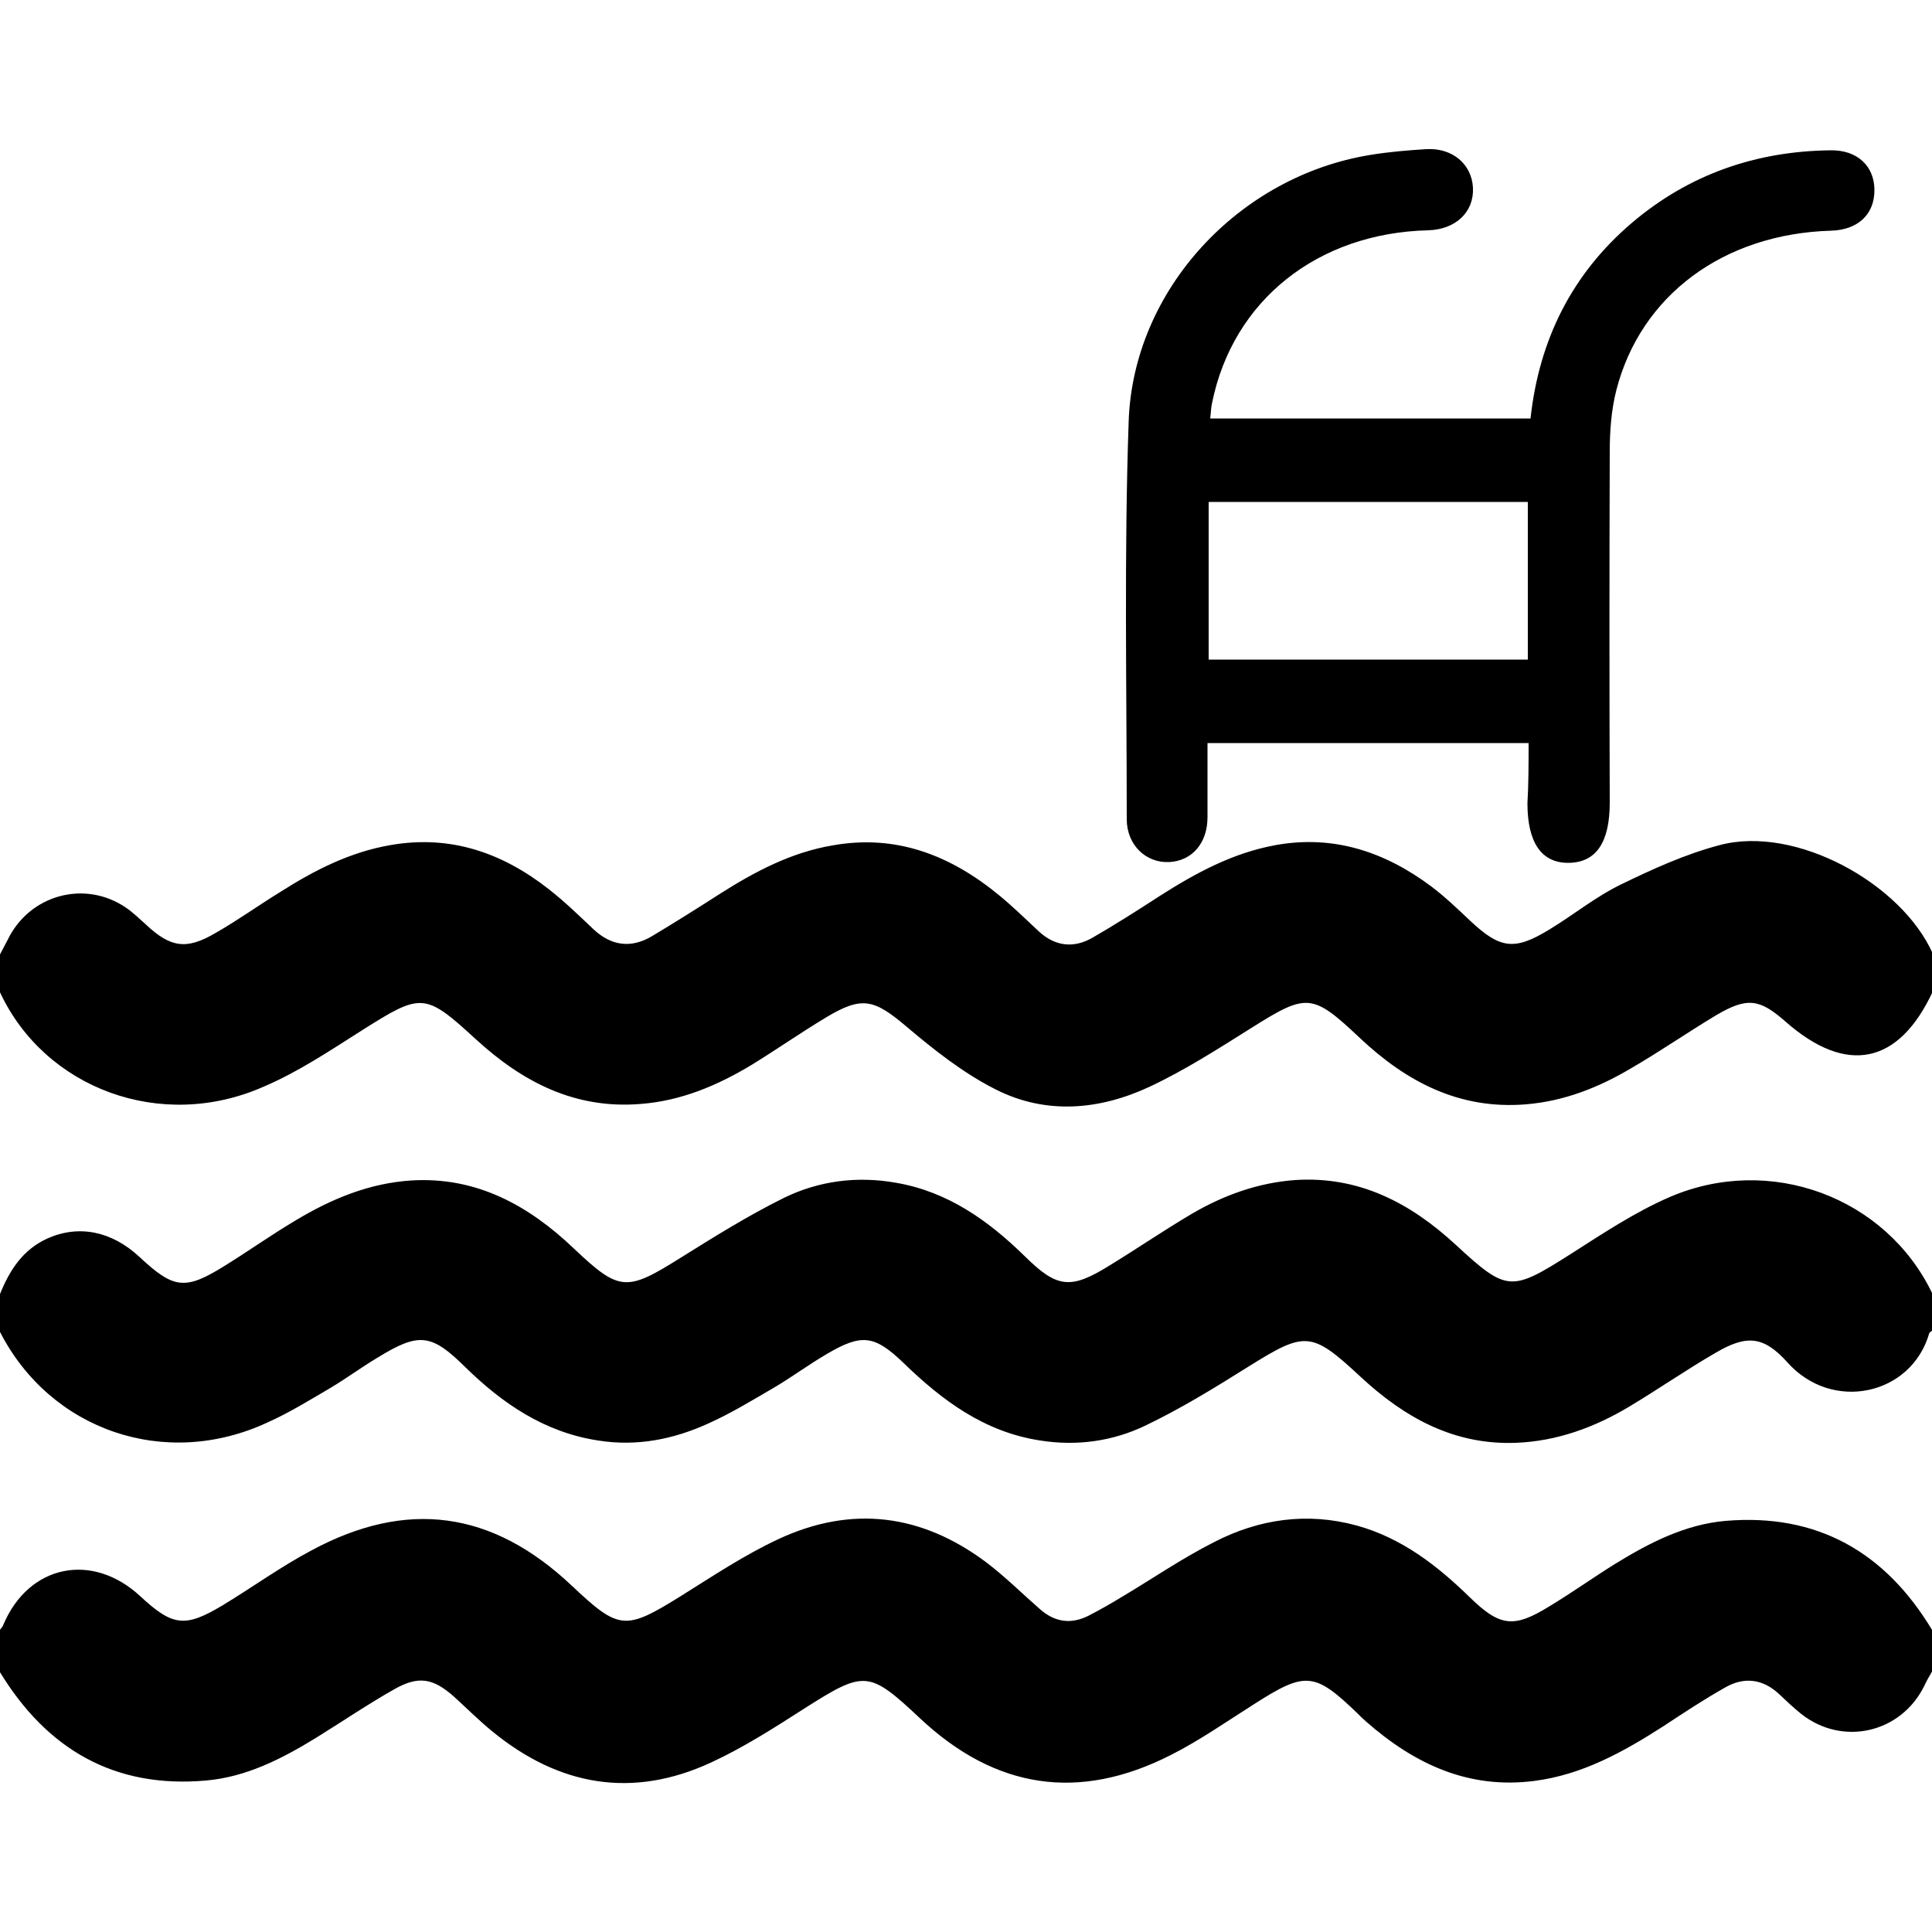
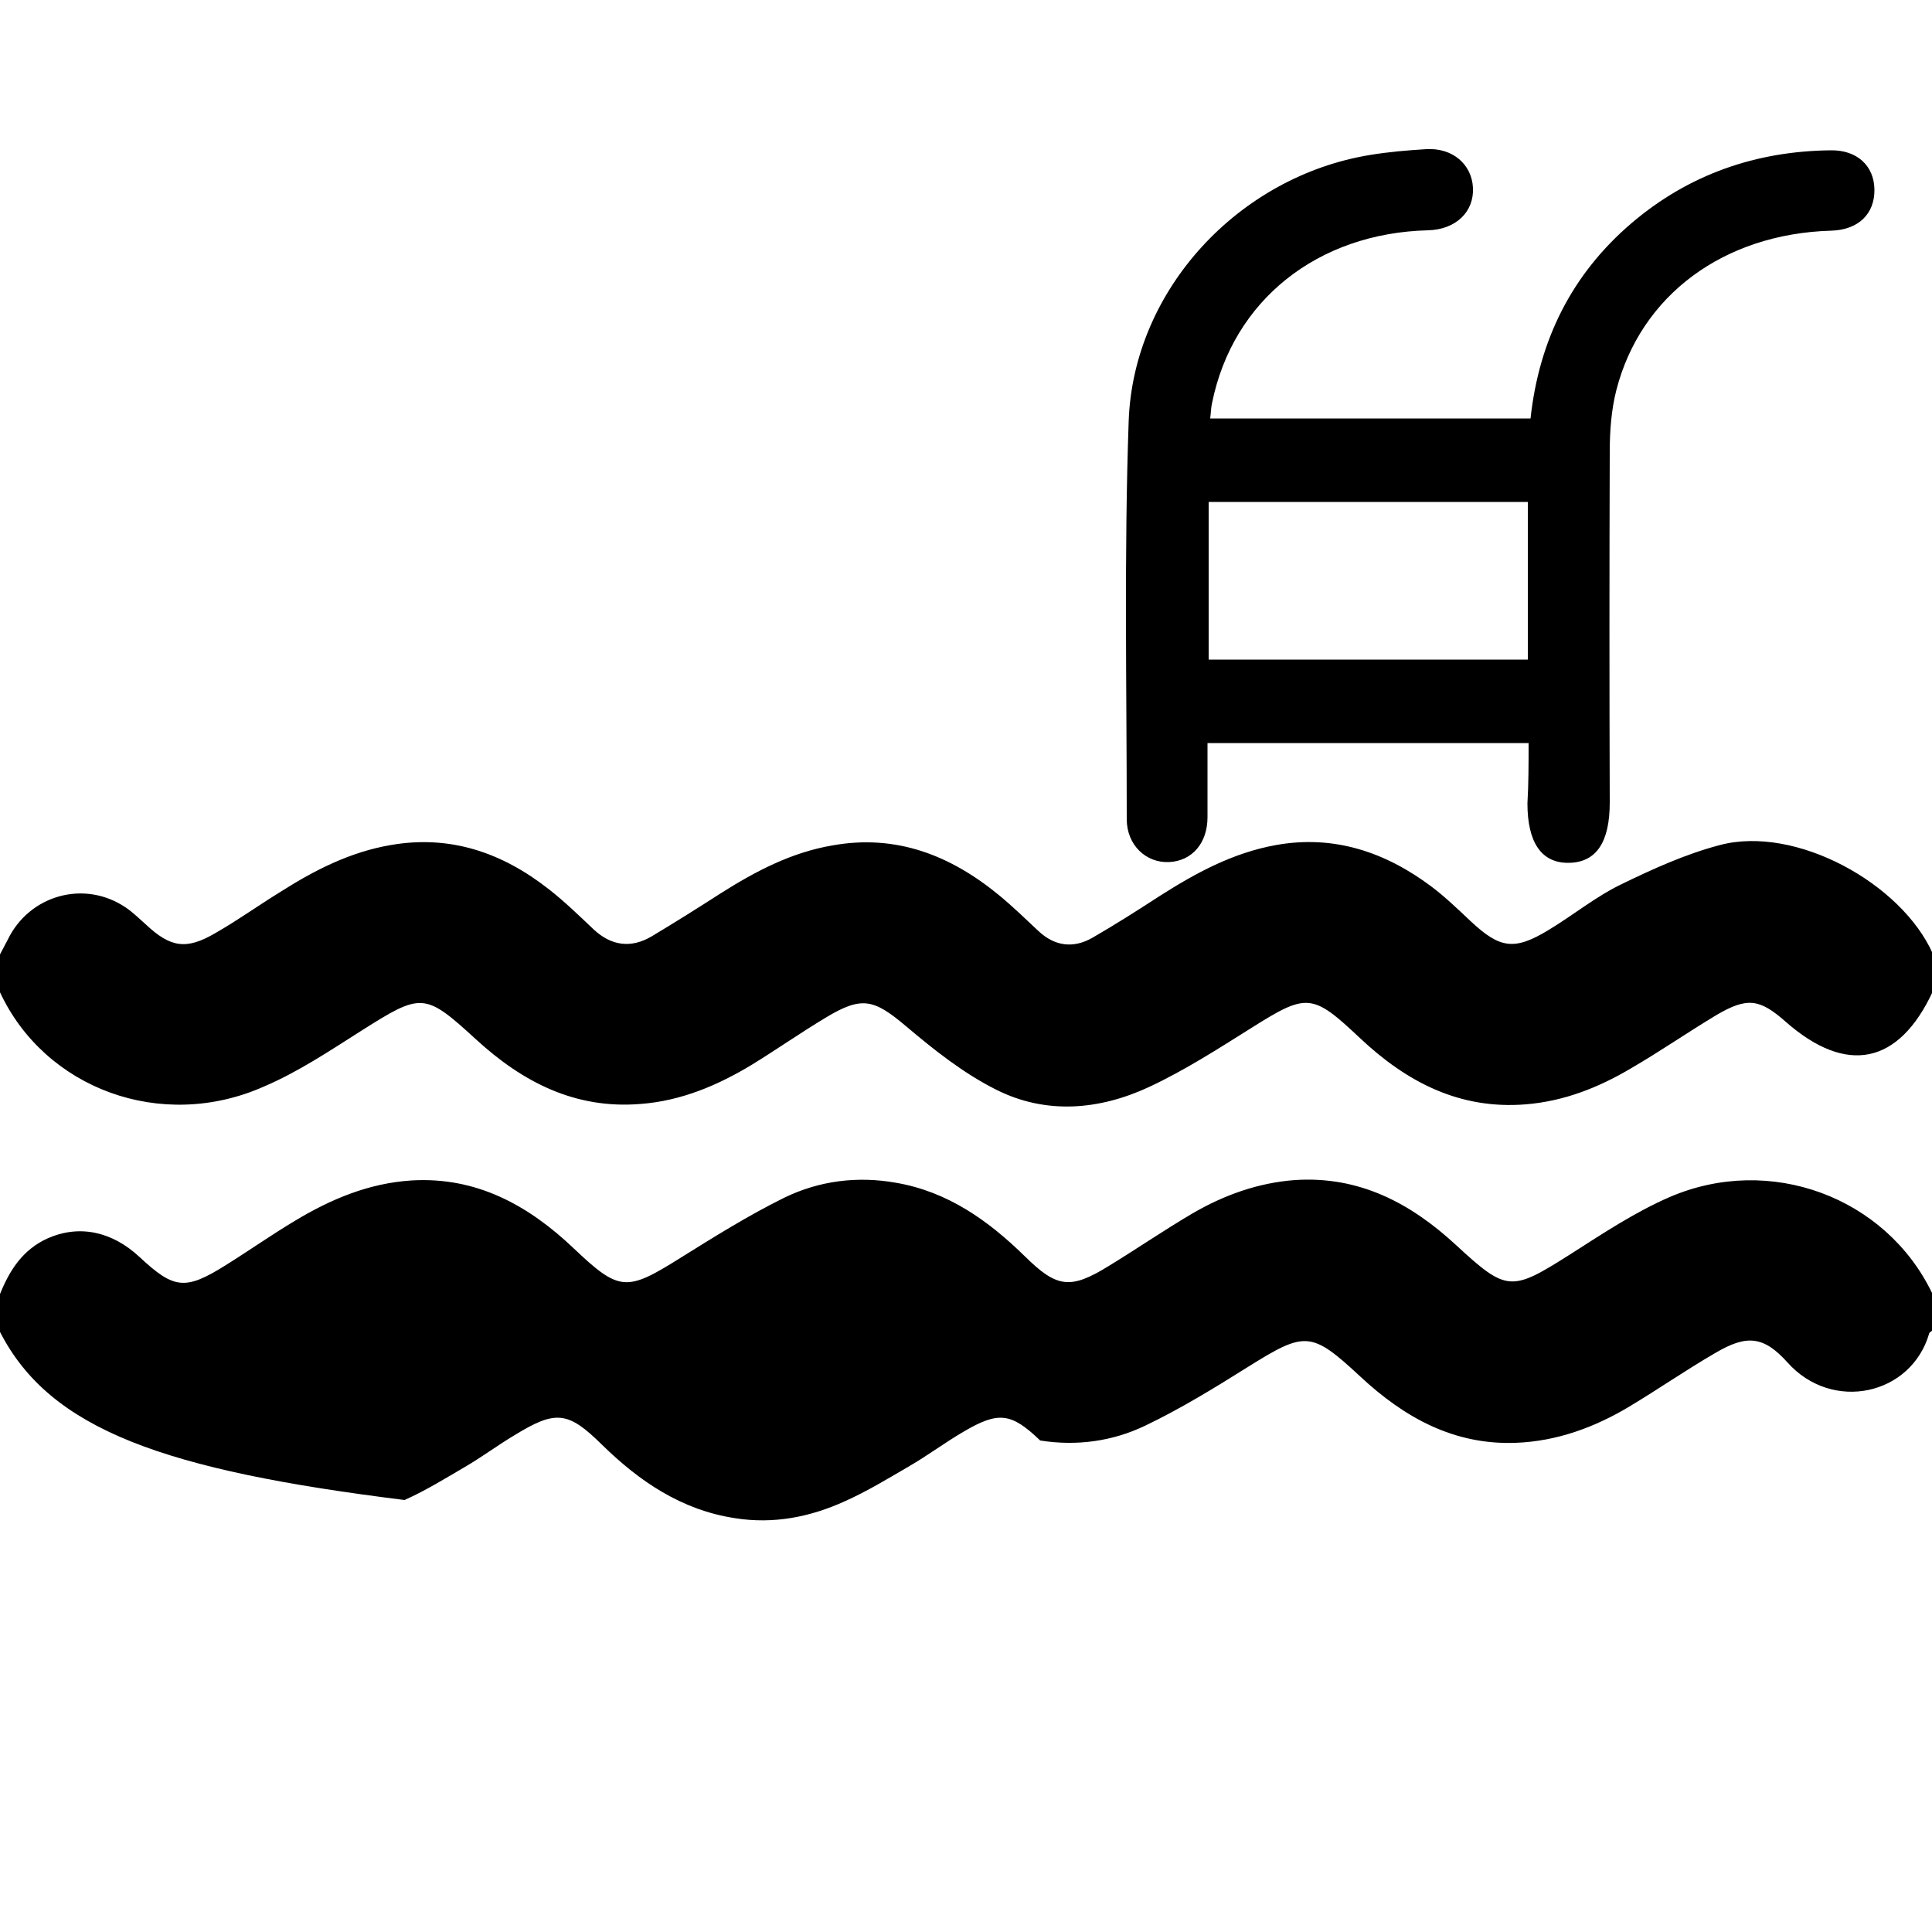
<svg xmlns="http://www.w3.org/2000/svg" version="1.1" id="Layer_1" x="0px" y="0px" viewBox="0 0 500 500" style="enable-background:new 0 0 500 500;" xml:space="preserve">
  <style type="text/css">
	.st0{fill-rule:evenodd;clip-rule:evenodd;}
</style>
  <g id="RA0qMl.tif">
    <g>
-       <path class="st0" d="M0,344.7c0-3.3,0-6.5,0-9.8c2.5-6.2,5.9-11.5,12.3-14.4c8.1-3.6,16.6-1.9,23.8,4.8c8.9,8.3,11.8,8.7,22.2,2.2    c6.1-3.8,11.9-7.9,18.1-11.6c9.3-5.6,19.1-9.7,30.1-10.4c16.8-1,30.2,6.4,41.9,17.5c11.9,11.3,13.7,11.3,27.6,2.6    c8.8-5.5,17.6-11,26.9-15.6c9-4.4,18.9-5.7,29-3.9c13.4,2.3,23.9,9.8,33.3,19c8.3,8.2,11.8,8.7,21.8,2.5    c7.2-4.4,14.2-9.2,21.5-13.5c8.2-4.8,17.1-8,26.6-8.7c16.6-1.1,29.9,5.9,41.7,16.8c13.2,12.2,14.3,12.1,29.6,2.4    c8.3-5.3,16.7-10.9,25.7-14.8c26-11.2,55.9,0,67.9,24.8c0,3.3,0,6.5,0,9.8c-0.2,0.2-0.6,0.4-0.7,0.6c-4.6,16.1-25.1,20.6-36.7,7.6    c-6.2-6.9-10.6-7.2-18.6-2.5c-7.6,4.4-14.8,9.4-22.3,13.9c-9,5.4-18.8,9-29.4,9.4c-16,0.6-28.8-6.5-40.2-17.1    c-12.8-11.9-14.3-11.8-29.2-2.5c-8.6,5.4-17.4,10.8-26.6,15.2c-8.4,4-17.6,5.3-27.1,3.8c-14.4-2.2-25.3-10.3-35.4-20.1    c-7.5-7.2-10.8-7.6-19.8-2.3c-4.8,2.8-9.2,6.1-14,8.9c-5.5,3.2-10.9,6.5-16.7,9.1c-9,4.1-18.5,6-28.5,4.4    c-13.8-2.1-24.7-9.5-34.4-19c-8.8-8.7-12-9-22.6-2.5c-4.2,2.5-8.1,5.4-12.3,7.9c-5.3,3.1-10.6,6.4-16.2,8.9    C42.7,380.5,13,370.1,0,344.7z" />
+       <path class="st0" d="M0,344.7c0-3.3,0-6.5,0-9.8c2.5-6.2,5.9-11.5,12.3-14.4c8.1-3.6,16.6-1.9,23.8,4.8c8.9,8.3,11.8,8.7,22.2,2.2    c6.1-3.8,11.9-7.9,18.1-11.6c9.3-5.6,19.1-9.7,30.1-10.4c16.8-1,30.2,6.4,41.9,17.5c11.9,11.3,13.7,11.3,27.6,2.6    c8.8-5.5,17.6-11,26.9-15.6c9-4.4,18.9-5.7,29-3.9c13.4,2.3,23.9,9.8,33.3,19c8.3,8.2,11.8,8.7,21.8,2.5    c7.2-4.4,14.2-9.2,21.5-13.5c8.2-4.8,17.1-8,26.6-8.7c16.6-1.1,29.9,5.9,41.7,16.8c13.2,12.2,14.3,12.1,29.6,2.4    c8.3-5.3,16.7-10.9,25.7-14.8c26-11.2,55.9,0,67.9,24.8c0,3.3,0,6.5,0,9.8c-0.2,0.2-0.6,0.4-0.7,0.6c-4.6,16.1-25.1,20.6-36.7,7.6    c-6.2-6.9-10.6-7.2-18.6-2.5c-7.6,4.4-14.8,9.4-22.3,13.9c-9,5.4-18.8,9-29.4,9.4c-16,0.6-28.8-6.5-40.2-17.1    c-12.8-11.9-14.3-11.8-29.2-2.5c-8.6,5.4-17.4,10.8-26.6,15.2c-8.4,4-17.6,5.3-27.1,3.8c-7.5-7.2-10.8-7.6-19.8-2.3c-4.8,2.8-9.2,6.1-14,8.9c-5.5,3.2-10.9,6.5-16.7,9.1c-9,4.1-18.5,6-28.5,4.4    c-13.8-2.1-24.7-9.5-34.4-19c-8.8-8.7-12-9-22.6-2.5c-4.2,2.5-8.1,5.4-12.3,7.9c-5.3,3.1-10.6,6.4-16.2,8.9    C42.7,380.5,13,370.1,0,344.7z" />
      <path class="st0" d="M0,247c0.7-1.3,1.3-2.5,2-3.8c5.6-11.6,19.9-15.6,30.6-8.3c1.9,1.3,3.5,2.9,5.2,4.4    c6.3,5.9,10.4,6.6,17.9,2.2c5.8-3.3,11.2-7.2,16.9-10.7c8.8-5.6,18-10.3,28.5-12.1c15.5-2.7,28.9,2,40.9,11.4    c4.1,3.2,7.8,6.8,11.6,10.4c4.6,4.3,9.7,5,15.1,1.8c6-3.6,11.9-7.3,17.8-11.1c9-5.7,18.3-10.6,28.9-12.4c16.6-3,30.7,2.6,43.3,13    c3.5,2.9,6.8,6.1,10.1,9.2c4.2,3.9,9,4.5,13.9,1.7c5.9-3.4,11.7-7.1,17.4-10.8c9.4-6,19-11.2,30.1-13.2c15-2.7,28.3,1.8,40.2,10.7    c3.6,2.7,6.9,5.9,10.2,9c7.6,7.1,11.3,7.7,20.3,2.2c6.3-3.8,12-8.5,18.6-11.7c8.2-4,16.8-7.9,25.6-10.2c19.6-5.2,47,9.9,55.1,28.1    c0,3.3,0,6.5,0,9.8c-8.8,18.9-22.3,21.7-38.1,7.8c-6.7-5.9-9.9-6.4-17.9-1.7c-7.5,4.5-14.7,9.5-22.3,13.9    c-8.3,4.9-17.2,8.4-27,9.2c-17.2,1.4-30.9-5.8-43-17.2c-12.3-11.6-13.7-11.6-28-2.6c-8.6,5.4-17.3,11-26.5,15.3    c-12.9,6-26.7,7.2-39.6,0.7c-8.4-4.2-16.1-10.3-23.3-16.4c-8.3-7-11.4-7.9-20.7-2.3c-6.5,3.9-12.8,8.3-19.3,12.3    c-8.8,5.3-18.2,9.3-28.7,10.1c-17,1.4-30.6-5.7-42.6-16.7c-13.3-12.2-14.1-12.1-29.6-2.3c-8.2,5.2-16.4,10.7-25.3,14.5    C41.7,293,11.6,281.7,0,256.8C0,253.6,0,250.3,0,247z" />
-       <path class="st0" d="M500,432.6c-0.7,1.2-1.4,2.4-2,3.7c-6,12.2-21.1,15.7-31.8,7.3c-2-1.6-3.9-3.4-5.8-5.2    c-4.2-3.9-9-4.5-13.9-1.7c-5.5,3.1-10.8,6.6-16.1,10.1c-10.3,6.6-20.9,12.5-33.3,14.1c-17.1,2.2-31.1-4.4-43.6-15.4    c-0.7-0.6-1.4-1.3-2.1-2c-11.2-10.8-13.5-11-26.8-2.5c-7.1,4.5-14.1,9.4-21.6,13.2c-23.8,12.1-45.4,8.8-64.9-9.5    c-13.3-12.5-14.4-12.4-30-2.5c-7.8,5-15.6,10-24,13.9c-20.5,9.5-39.5,6.1-56.8-8.1c-3.4-2.8-6.5-5.9-9.8-8.9    c-5.4-4.8-9.2-5.5-15.5-1.9c-6.9,3.9-13.5,8.4-20.3,12.6c-8.8,5.4-18,10.1-28.4,11c-23.7,2.1-41.2-8.1-53.4-28.2    c0-3.6,0-7.2,0-10.7c0.4-0.5,0.8-0.9,1-1.5c6.6-15.5,23-18.8,35.4-7.3c8.4,7.8,11.6,8.2,21.4,2.3c7.6-4.6,14.9-9.9,22.8-14.1    c24.8-13.4,46.9-10.3,67.4,9c12.4,11.7,13.9,11.7,28.4,2.7c8.3-5.2,16.4-10.6,25.2-14.7c18.9-8.8,37-6.5,53.7,6    c4.9,3.7,9.3,8.1,14,12.2c3.9,3.4,8.1,3.9,12.6,1.6c2.9-1.5,5.7-3.1,8.5-4.8c7.9-4.7,15.6-10,23.9-14.2c11.6-6,24.1-7.8,36.9-4.3    c11.6,3.2,20.8,10.3,29.3,18.6c7.8,7.6,11.4,8,20.6,2.3c5.8-3.5,11.4-7.5,17.2-11.1c8.8-5.4,18-10.1,28.4-11    c23.7-2,41.3,8.1,53.4,28.2C500,425.4,500,429,500,432.6z" />
      <path class="st0" d="M395.6,192.3c-28.1,0-55.4,0-83.1,0c0,6.6,0,12.9,0,19.2c0,6.7-4,11.3-9.9,11.6c-6,0.3-11-4.4-11-11.1    c0-34.3-0.7-68.7,0.5-103c1.2-34.1,28.6-63.4,62.5-68.9c4.8-0.8,9.7-1.2,14.5-1.5c6.8-0.4,11.8,3.9,12.1,10    c0.3,6.3-4.5,10.8-11.6,11c-28.6,0.7-50.5,18.1-55.9,44.6c-0.3,1.2-0.3,2.5-0.5,4.1c27.7,0,55.2,0,82.9,0    c2.2-20.3,10.7-37.4,26.2-50.6c14.8-12.6,32.2-18.6,51.5-18.8c6.8-0.1,11.2,4,11.3,10.1c0.1,6.4-4.2,10.5-11.2,10.7    c-27.8,0.8-49.3,16.7-55.6,41.3c-1.3,5.1-1.7,10.6-1.7,15.9c-0.1,30.3-0.1,60.5,0,90.8c0,10.3-3.5,15.5-10.6,15.6    c-7.1,0.1-10.7-5.3-10.7-15.4C395.6,202.7,395.6,197.7,395.6,192.3z M395.4,129.9c-27.9,0-55.2,0-82.6,0c0,13.8,0,27.2,0,40.8    c27.6,0,55,0,82.6,0C395.4,157,395.4,143.6,395.4,129.9z" />
    </g>
  </g>
</svg>